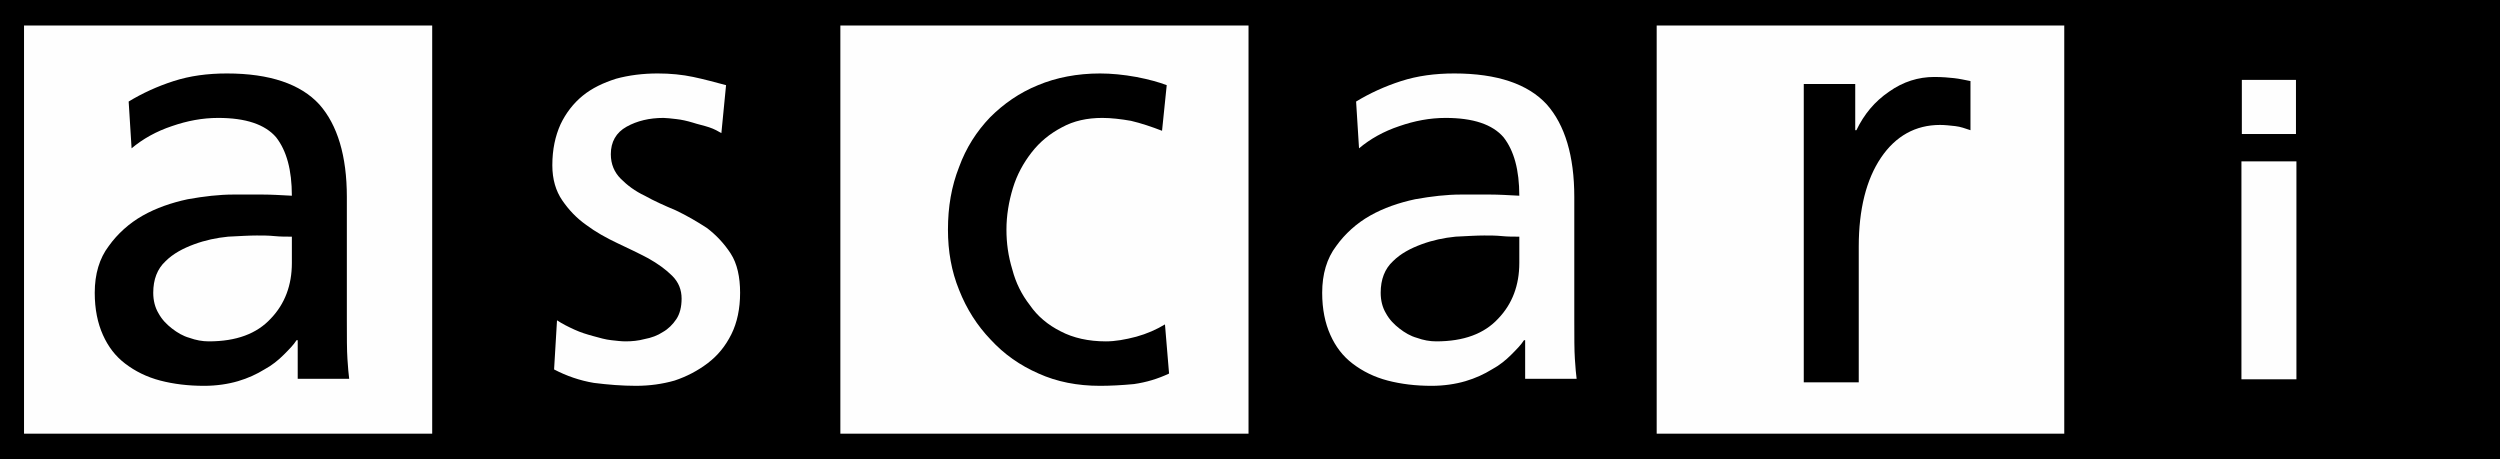
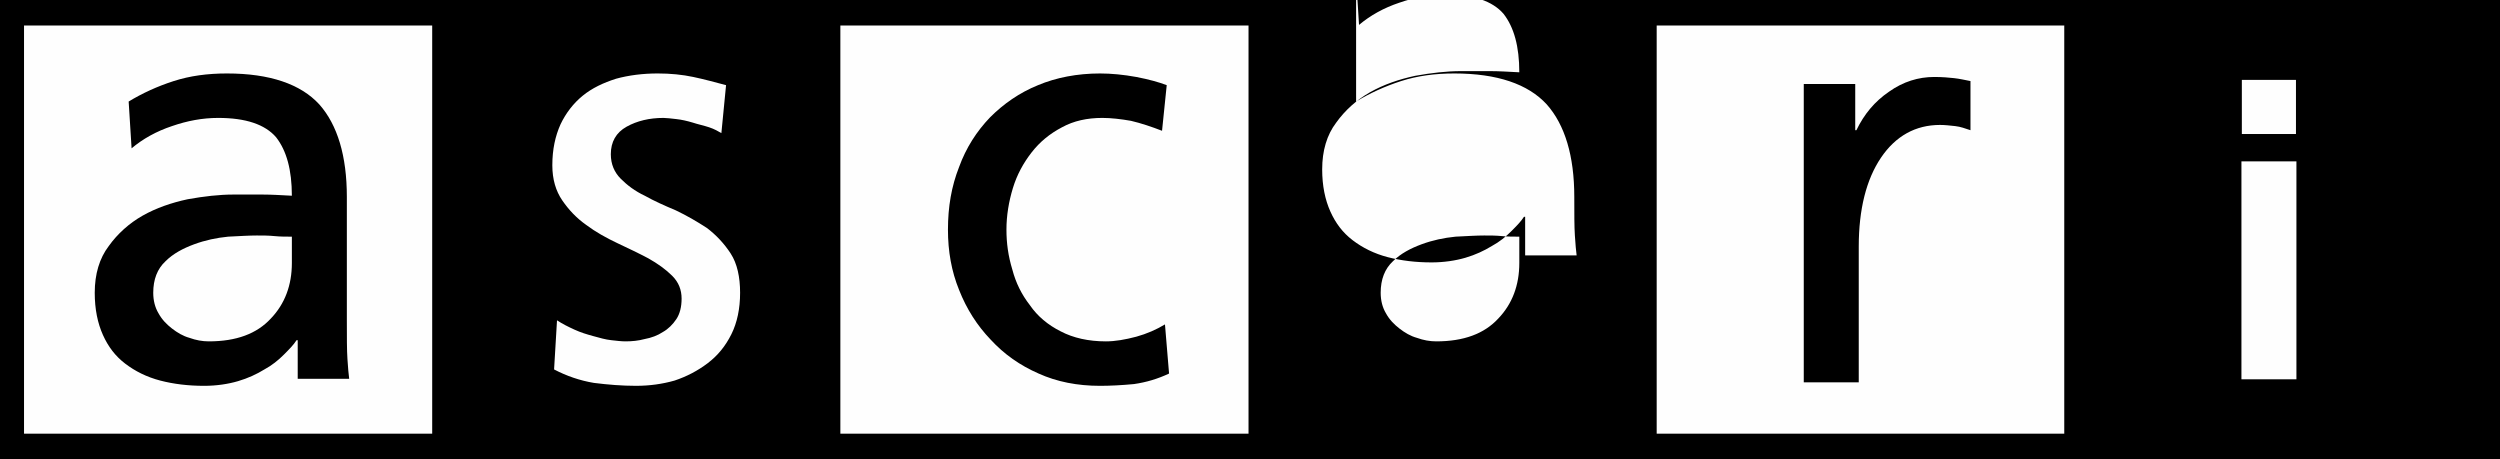
<svg xmlns="http://www.w3.org/2000/svg" xml:space="preserve" width="196mm" height="36mm" version="1.1" style="shape-rendering:geometricPrecision; text-rendering:geometricPrecision; image-rendering:optimizeQuality; fill-rule:evenodd; clip-rule:evenodd" viewBox="0 0 19622.95 3604.21">
  <defs>
    <style type="text/css">
   
    .str0 {stroke:black;stroke-width:7.63;stroke-miterlimit:22.926}
    .fil1 {fill:none}
    .fil0 {fill:black}
    .fil2 {fill:#FEFEFE}
    .fil3 {fill:#FEFEFE;fill-rule:nonzero}
   
  </style>
  </defs>
  <g id="Ebene_x0020_1">
    <polygon class="fil0" points="-0,0 19622.95,0 19622.95,3604.21 -0,3604.21 " />
-     <polygon class="fil0" points="9799.87,200.24 13003.62,200.24 13003.62,3403.98 9799.87,3403.98 " />
    <polygon class="fil1 str0" points="9799.87,200.24 13003.62,200.24 13003.62,3403.98 9799.87,3403.98 " />
    <polygon class="fil0" points="3392.39,200.24 6596.15,200.24 6596.15,3403.98 3392.39,3403.98 " />
    <polygon class="fil1 str0" points="3392.39,200.24 6596.15,200.24 6596.15,3403.98 3392.39,3403.98 " />
    <polygon class="fil2" points="6596.15,200.24 9799.87,200.24 9799.87,3403.98 6596.15,3403.98 " />
    <polygon class="fil2" points="13003.62,200.24 16207.35,200.24 16207.35,3403.98 13003.62,3403.98 " />
    <polygon class="fil0" points="16207.35,200.24 19411.1,200.24 19411.1,3403.98 16207.35,3403.98 " />
    <polygon class="fil1 str0" points="16207.35,200.24 19411.1,200.24 19411.1,3403.98 16207.35,3403.98 " />
    <polygon class="fil2" points="188.64,200.24 3392.39,200.24 3392.39,3403.98 188.64,3403.98 " />
-     <path class="fil2" d="M11925.34 1857.61c-45.91,0 -91.83,0 -137.74,-4.59 -45.91,-4.6 -91.83,-4.6 -137.74,-4.6 -59.69,0 -133.15,4.6 -224.97,9.18 -91.84,9.18 -179.07,27.55 -266.31,59.69 -87.23,32.14 -165.28,73.47 -224.97,133.16 -64.29,59.68 -96.42,142.33 -96.42,247.93 0,59.69 13.78,114.78 41.33,160.7 27.54,50.51 64.28,87.24 105.6,119.38 41.32,32.14 87.23,59.69 137.74,73.47 50.5,18.36 101.01,27.54 151.52,27.54 215.79,0 376.49,-59.69 486.69,-179.06 110.19,-114.78 165.28,-261.72 165.28,-436.19l0 -206.61zm-1281 -1060.61c105.6,-64.29 224.97,-119.38 353.53,-160.7 128.56,-41.33 266.3,-59.69 417.82,-59.69 335.17,0 578.52,82.65 725.45,243.34 142.33,160.7 215.79,404.04 215.79,725.44l0 968.79c0,133.15 0,234.15 4.6,303.02 4.59,68.88 9.18,123.97 13.78,156.11l-404.05 0 0 -303.03 -9.18 0c-22.96,36.73 -59.69,73.47 -101.01,114.78 -41.33,41.33 -91.83,82.65 -151.52,114.78 -59.69,36.73 -128.56,68.87 -206.61,91.83 -78.05,22.96 -169.89,36.73 -266.3,36.73 -123.97,0 -238.76,-13.78 -344.36,-41.32 -105.59,-27.55 -197.43,-73.47 -275.48,-133.16 -78.05,-59.69 -133.15,-133.15 -174.47,-224.97 -41.32,-91.83 -64.28,-202.03 -64.28,-330.59 0,-146.92 36.73,-270.89 110.19,-367.31 68.87,-96.42 160.7,-179.07 266.3,-238.76 105.6,-59.68 224.98,-101.01 353.54,-128.55 128.56,-22.96 247.93,-36.73 358.13,-36.73 87.23,0 160.7,0 229.57,0 68.87,0 142.34,4.59 229.57,9.18 0,-202.03 -41.32,-353.54 -123.96,-459.14 -87.23,-101.02 -238.75,-151.52 -454.55,-151.52 -123.96,0 -243.34,22.96 -362.71,64.28 -123.97,41.32 -229.58,101.01 -316.81,174.47l-22.96 -367.31z" />
+     <path class="fil2" d="M11925.34 1857.61c-45.91,0 -91.83,0 -137.74,-4.59 -45.91,-4.6 -91.83,-4.6 -137.74,-4.6 -59.69,0 -133.15,4.6 -224.97,9.18 -91.84,9.18 -179.07,27.55 -266.31,59.69 -87.23,32.14 -165.28,73.47 -224.97,133.16 -64.29,59.68 -96.42,142.33 -96.42,247.93 0,59.69 13.78,114.78 41.33,160.7 27.54,50.51 64.28,87.24 105.6,119.38 41.32,32.14 87.23,59.69 137.74,73.47 50.5,18.36 101.01,27.54 151.52,27.54 215.79,0 376.49,-59.69 486.69,-179.06 110.19,-114.78 165.28,-261.72 165.28,-436.19l0 -206.61zm-1281 -1060.61c105.6,-64.29 224.97,-119.38 353.53,-160.7 128.56,-41.33 266.3,-59.69 417.82,-59.69 335.17,0 578.52,82.65 725.45,243.34 142.33,160.7 215.79,404.04 215.79,725.44c0,133.15 0,234.15 4.6,303.02 4.59,68.88 9.18,123.97 13.78,156.11l-404.05 0 0 -303.03 -9.18 0c-22.96,36.73 -59.69,73.47 -101.01,114.78 -41.33,41.33 -91.83,82.65 -151.52,114.78 -59.69,36.73 -128.56,68.87 -206.61,91.83 -78.05,22.96 -169.89,36.73 -266.3,36.73 -123.97,0 -238.76,-13.78 -344.36,-41.32 -105.59,-27.55 -197.43,-73.47 -275.48,-133.16 -78.05,-59.69 -133.15,-133.15 -174.47,-224.97 -41.32,-91.83 -64.28,-202.03 -64.28,-330.59 0,-146.92 36.73,-270.89 110.19,-367.31 68.87,-96.42 160.7,-179.07 266.3,-238.76 105.6,-59.68 224.98,-101.01 353.54,-128.55 128.56,-22.96 247.93,-36.73 358.13,-36.73 87.23,0 160.7,0 229.57,0 68.87,0 142.34,4.59 229.57,9.18 0,-202.03 -41.32,-353.54 -123.96,-459.14 -87.23,-101.02 -238.75,-151.52 -454.55,-151.52 -123.96,0 -243.34,22.96 -362.71,64.28 -123.97,41.32 -229.58,101.01 -316.81,174.47l-22.96 -367.31z" />
    <path class="fil0" d="M2290.91 1857.61c-45.91,0 -91.83,0 -137.74,-4.59 -45.91,-4.6 -91.83,-4.6 -137.74,-4.6 -59.69,0 -133.15,4.6 -224.97,9.18 -91.84,9.18 -179.07,27.55 -266.31,59.69 -87.23,32.14 -165.28,73.47 -224.97,133.16 -64.29,59.68 -96.42,142.33 -96.42,247.93 0,59.69 13.78,114.78 41.33,160.7 27.54,50.51 64.28,87.24 105.6,119.38 41.32,32.14 87.23,59.69 137.74,73.47 50.5,18.36 101.01,27.54 151.52,27.54 215.79,0 376.49,-59.69 486.69,-179.06 110.19,-114.78 165.28,-261.72 165.28,-436.19l0 -206.61zm-1281 -1060.61c105.6,-64.29 224.97,-119.38 353.53,-160.7 128.56,-41.33 266.3,-59.69 417.82,-59.69 335.17,0 578.52,82.65 725.45,243.34 142.33,160.7 215.79,404.04 215.79,725.44l0 968.79c0,133.15 0,234.15 4.6,303.02 4.59,68.88 9.18,123.97 13.78,156.11l-404.05 0 0 -303.03 -9.18 0c-22.96,36.73 -59.69,73.47 -101.01,114.78 -41.33,41.33 -91.83,82.65 -151.52,114.78 -59.69,36.73 -128.56,68.87 -206.61,91.83 -78.05,22.96 -169.89,36.73 -266.3,36.73 -123.97,0 -238.76,-13.78 -344.36,-41.32 -105.59,-27.55 -197.43,-73.47 -275.48,-133.16 -78.05,-59.69 -133.15,-133.15 -174.47,-224.97 -41.32,-91.83 -64.28,-202.03 -64.28,-330.59 0,-146.92 36.73,-270.89 110.19,-367.31 68.87,-96.42 160.7,-179.07 266.3,-238.76 105.6,-59.68 224.98,-101.01 353.54,-128.55 128.56,-22.96 247.93,-36.73 358.13,-36.73 87.23,0 160.7,0 229.57,0 68.87,0 142.34,4.59 229.57,9.18 0,-202.03 -41.32,-353.54 -123.96,-459.14 -87.23,-101.02 -238.75,-151.52 -454.55,-151.52 -123.96,0 -243.34,22.96 -362.71,64.28 -123.97,41.32 -229.58,101.01 -316.81,174.47l-22.96 -367.31z" />
    <path class="fil2" d="M4372.1 2514.19c41.33,27.54 87.24,50.5 137.74,73.46 50.51,22.96 96.42,36.73 146.93,50.51 50.5,13.78 96.42,27.55 142.34,32.14 41.32,4.6 78.05,9.18 110.19,9.18 50.51,0 101.01,-4.59 151.52,-18.36 50.51,-9.18 101.01,-27.55 142.34,-55.09 41.32,-22.96 78.05,-59.69 105.6,-101.02 27.54,-41.32 41.32,-96.41 41.32,-160.7 0,-68.87 -22.96,-128.56 -73.47,-179.06 -50.5,-50.51 -114.78,-96.42 -188.24,-137.74 -78.06,-41.33 -156.11,-78.06 -243.34,-119.38 -87.24,-41.33 -169.89,-87.24 -243.34,-142.34 -78.06,-55.09 -137.75,-119.38 -188.25,-192.84 -50.51,-73.47 -78.05,-165.29 -78.05,-275.48 0,-123.97 22.96,-229.58 64.28,-321.41 41.32,-87.23 101.01,-165.29 174.47,-224.97 73.47,-59.69 160.7,-101.02 261.71,-133.16 101.02,-27.55 211.21,-41.32 325.99,-41.32 101.02,0 192.85,9.18 280.08,27.54 87.24,18.37 169.88,41.33 257.12,64.29l-36.73 376.49c-22.96,-13.78 -55.09,-32.14 -96.42,-45.91 -41.32,-13.78 -87.23,-22.96 -128.55,-36.73 -45.92,-13.77 -87.24,-22.96 -128.56,-27.54 -41.33,-4.6 -78.06,-9.18 -101.02,-9.18 -110.19,0 -206.61,22.96 -289.26,68.87 -82.65,45.91 -123.96,119.37 -123.96,215.79 0,78.05 27.55,142.34 78.05,192.84 50.51,50.51 110.2,96.42 188.25,133.16 73.47,41.32 156.11,78.05 243.34,114.78 87.23,41.32 165.29,87.24 243.34,137.74 73.47,55.09 137.74,123.96 188.25,202.03 50.5,78.05 73.46,183.65 73.46,307.62 0,123.97 -22.96,234.16 -68.87,325.99 -45.91,91.83 -105.6,165.29 -183.65,224.98 -78.05,59.69 -165.29,105.6 -261.71,137.74 -96.42,27.54 -197.43,41.32 -303.03,41.32 -110.2,0 -220.39,-9.18 -330.59,-22.96 -110.19,-18.36 -215.79,-55.09 -312.21,-105.6l22.96 -385.67z" />
    <path class="fil0" d="M9121.08 1026.57c-82.65,-32.14 -165.29,-59.69 -243.34,-78.05 -78.05,-13.78 -156.11,-22.96 -224.98,-22.96 -119.37,0 -224.97,22.96 -316.8,73.46 -96.42,50.51 -174.47,114.78 -238.76,197.43 -64.28,82.65 -114.78,174.47 -146.92,280.08 -32.14,105.6 -50.51,215.79 -50.51,325.99 0,105.6 13.78,206.61 45.91,312.21 27.55,105.6 73.47,197.43 137.75,280.08 59.68,87.23 142.33,156.1 243.34,206.61 96.41,50.51 215.79,78.05 353.53,78.05 73.47,0 151.52,-13.77 238.75,-36.72 82.65,-22.97 156.11,-55.1 224.98,-96.42l32.14 385.68c-87.23,41.32 -179.06,68.87 -275.48,82.64 -96.42,9.19 -188.25,13.78 -266.3,13.78 -179.07,0 -339.77,-32.14 -482.09,-96.41 -146.93,-64.29 -270.9,-151.52 -376.5,-266.3 -105.6,-110.2 -188.25,-238.76 -247.94,-390.28 -59.68,-146.92 -87.23,-303.03 -87.23,-472.91 0,-179.07 27.55,-339.77 87.23,-491.28 55.1,-151.52 137.75,-280.08 243.34,-390.27 105.6,-105.6 229.58,-192.84 376.5,-252.53 142.34,-59.69 307.62,-91.83 486.69,-91.83 87.23,0 183.65,9.18 284.66,27.54 96.42,18.37 179.07,41.33 238.76,64.29l-36.73 358.13z" />
    <path class="fil0" d="M14158.02 659.26l404.04 0 0 362.72 9.19 0c59.69,-123.97 142.33,-224.98 257.12,-303.03 110.19,-78.05 229.57,-114.78 353.53,-114.78 64.28,0 114.78,4.59 156.11,9.18 41.32,4.59 82.64,13.78 128.55,22.96l0 385.68c-41.32,-13.78 -78.05,-27.55 -119.37,-32.15 -41.33,-4.59 -82.65,-9.18 -119.38,-9.18 -192.84,0 -348.95,87.24 -463.73,257.12 -114.78,169.88 -174.47,404.04 -174.47,697.9l0 1065.2 -431.59 0 0 -2341.62z" />
    <path class="fil3" d="M17593.45 2977.16l431.59 0 0 -1710.56 -431.59 0 0 1710.56zm427.96 -2350.09l-424.79 0 0 424.8 424.79 0 0 -424.8z" />
  </g>
</svg>